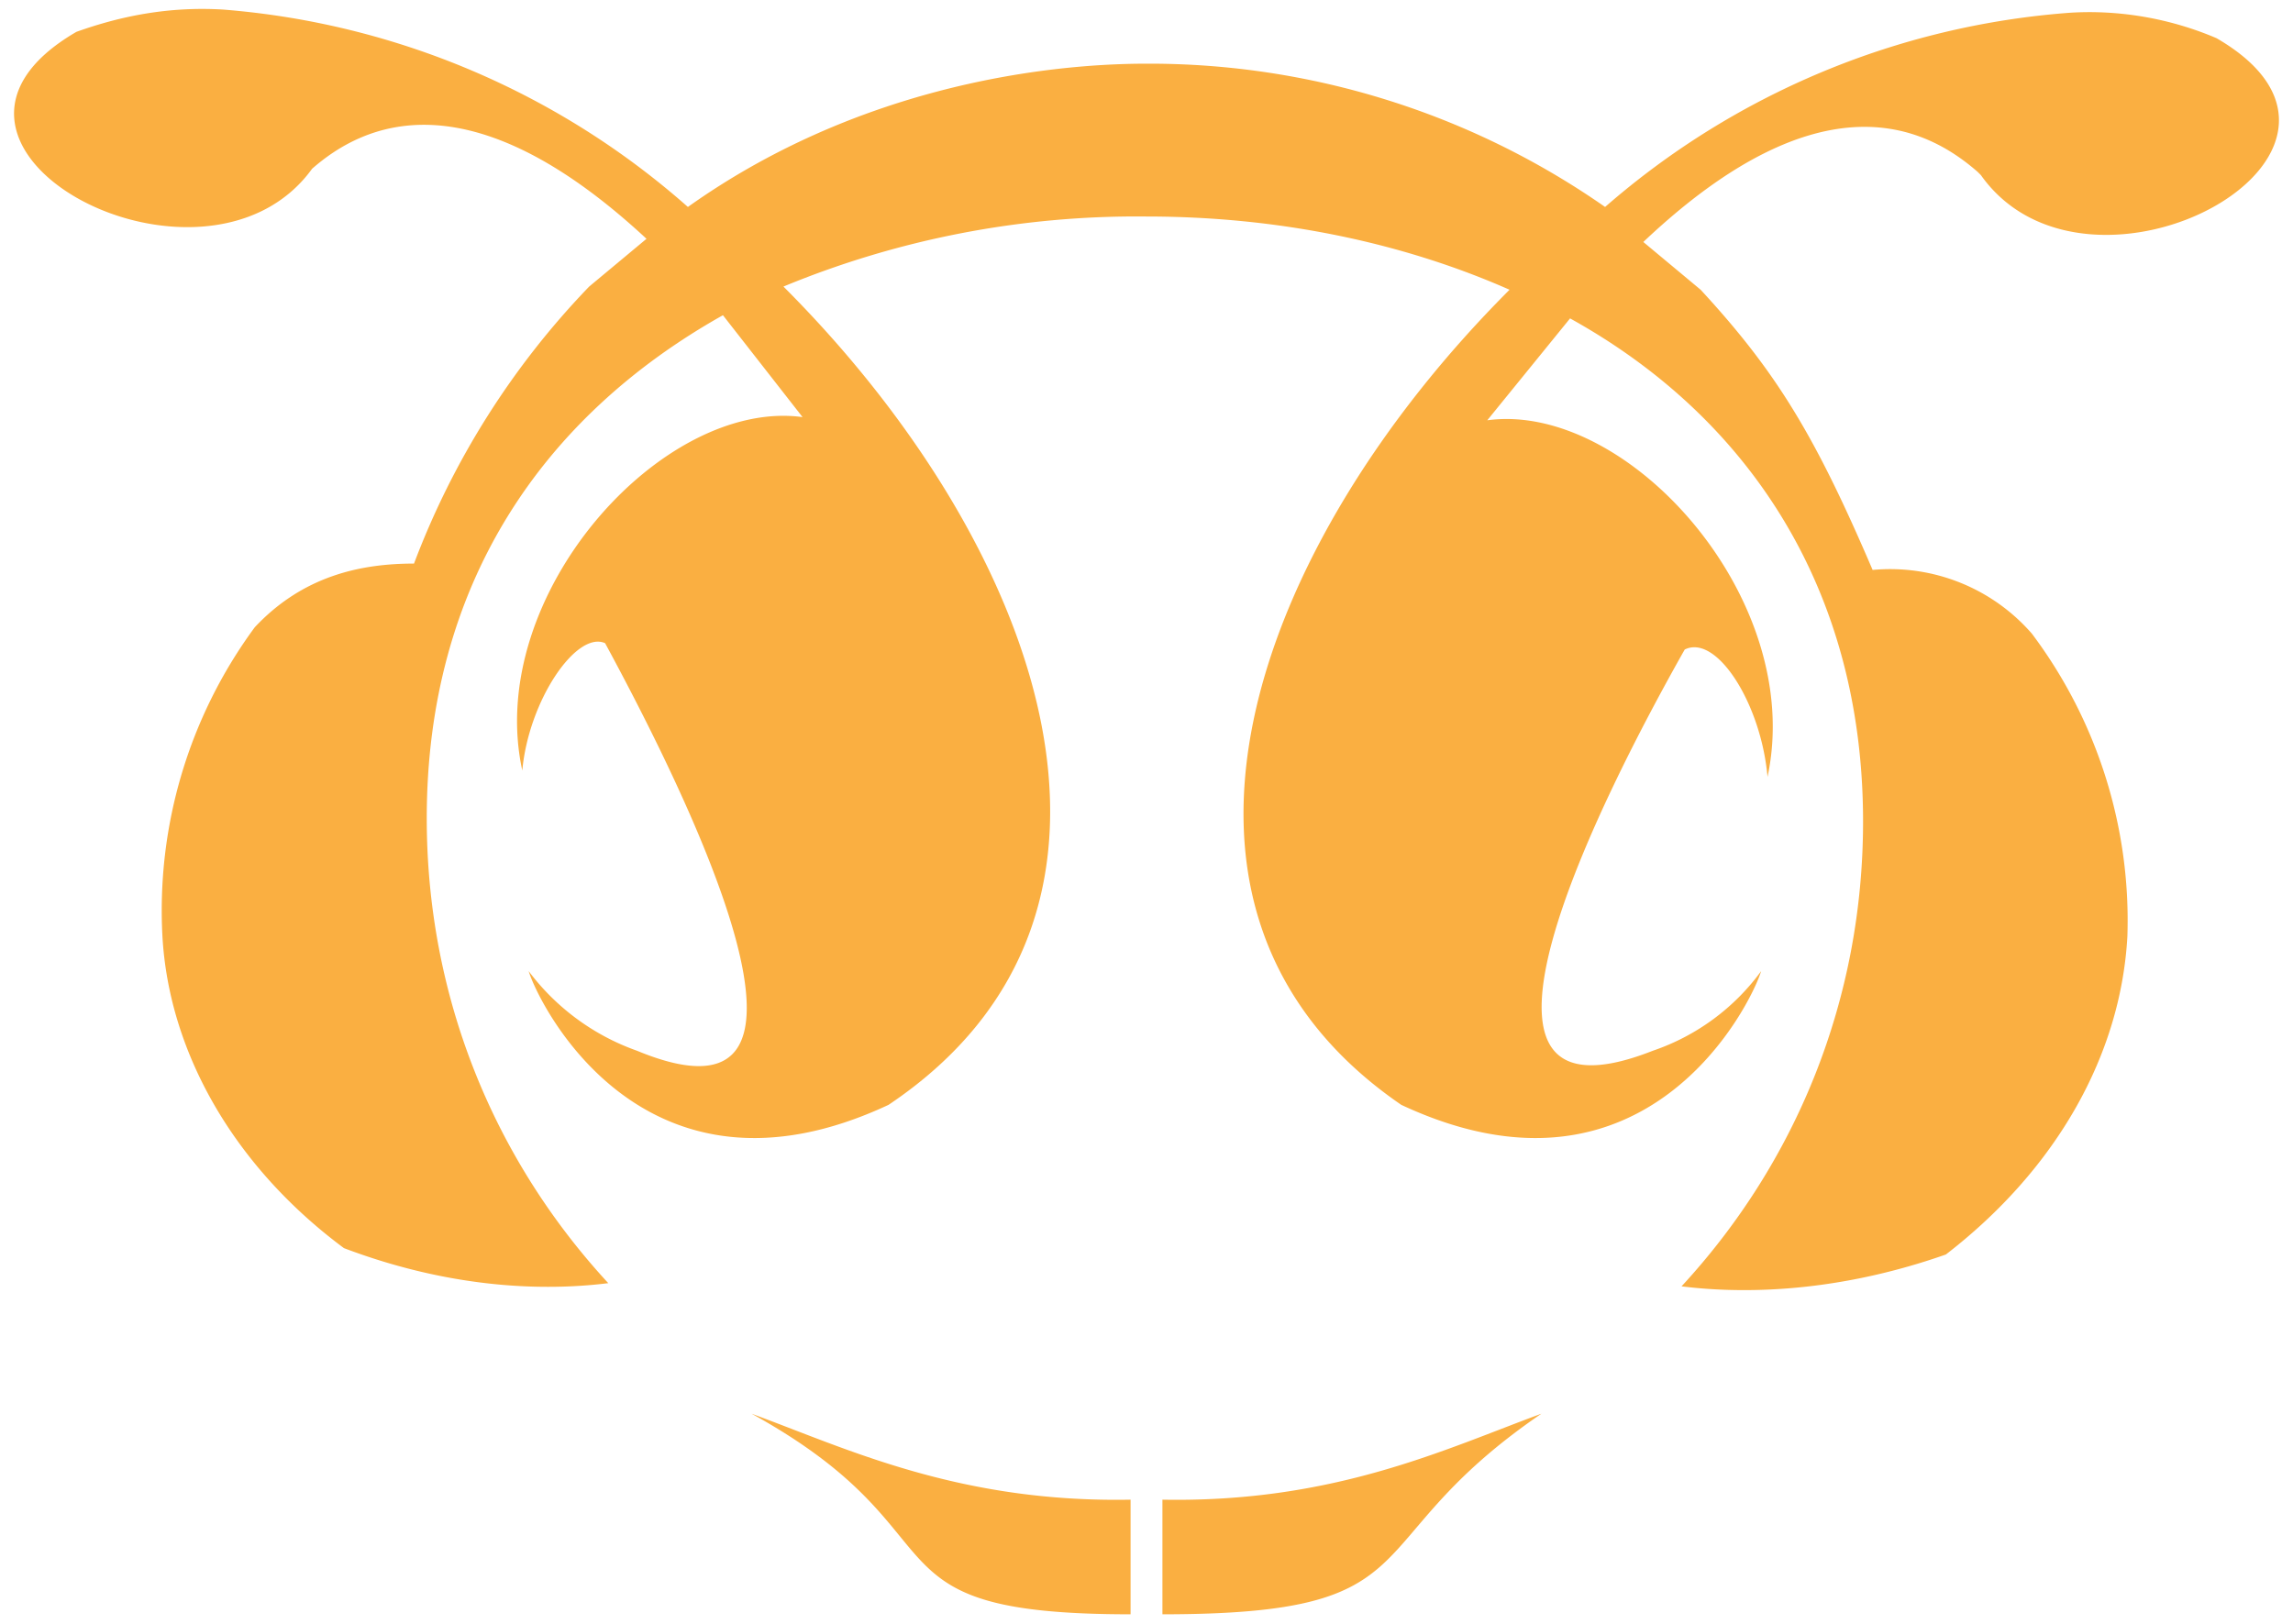
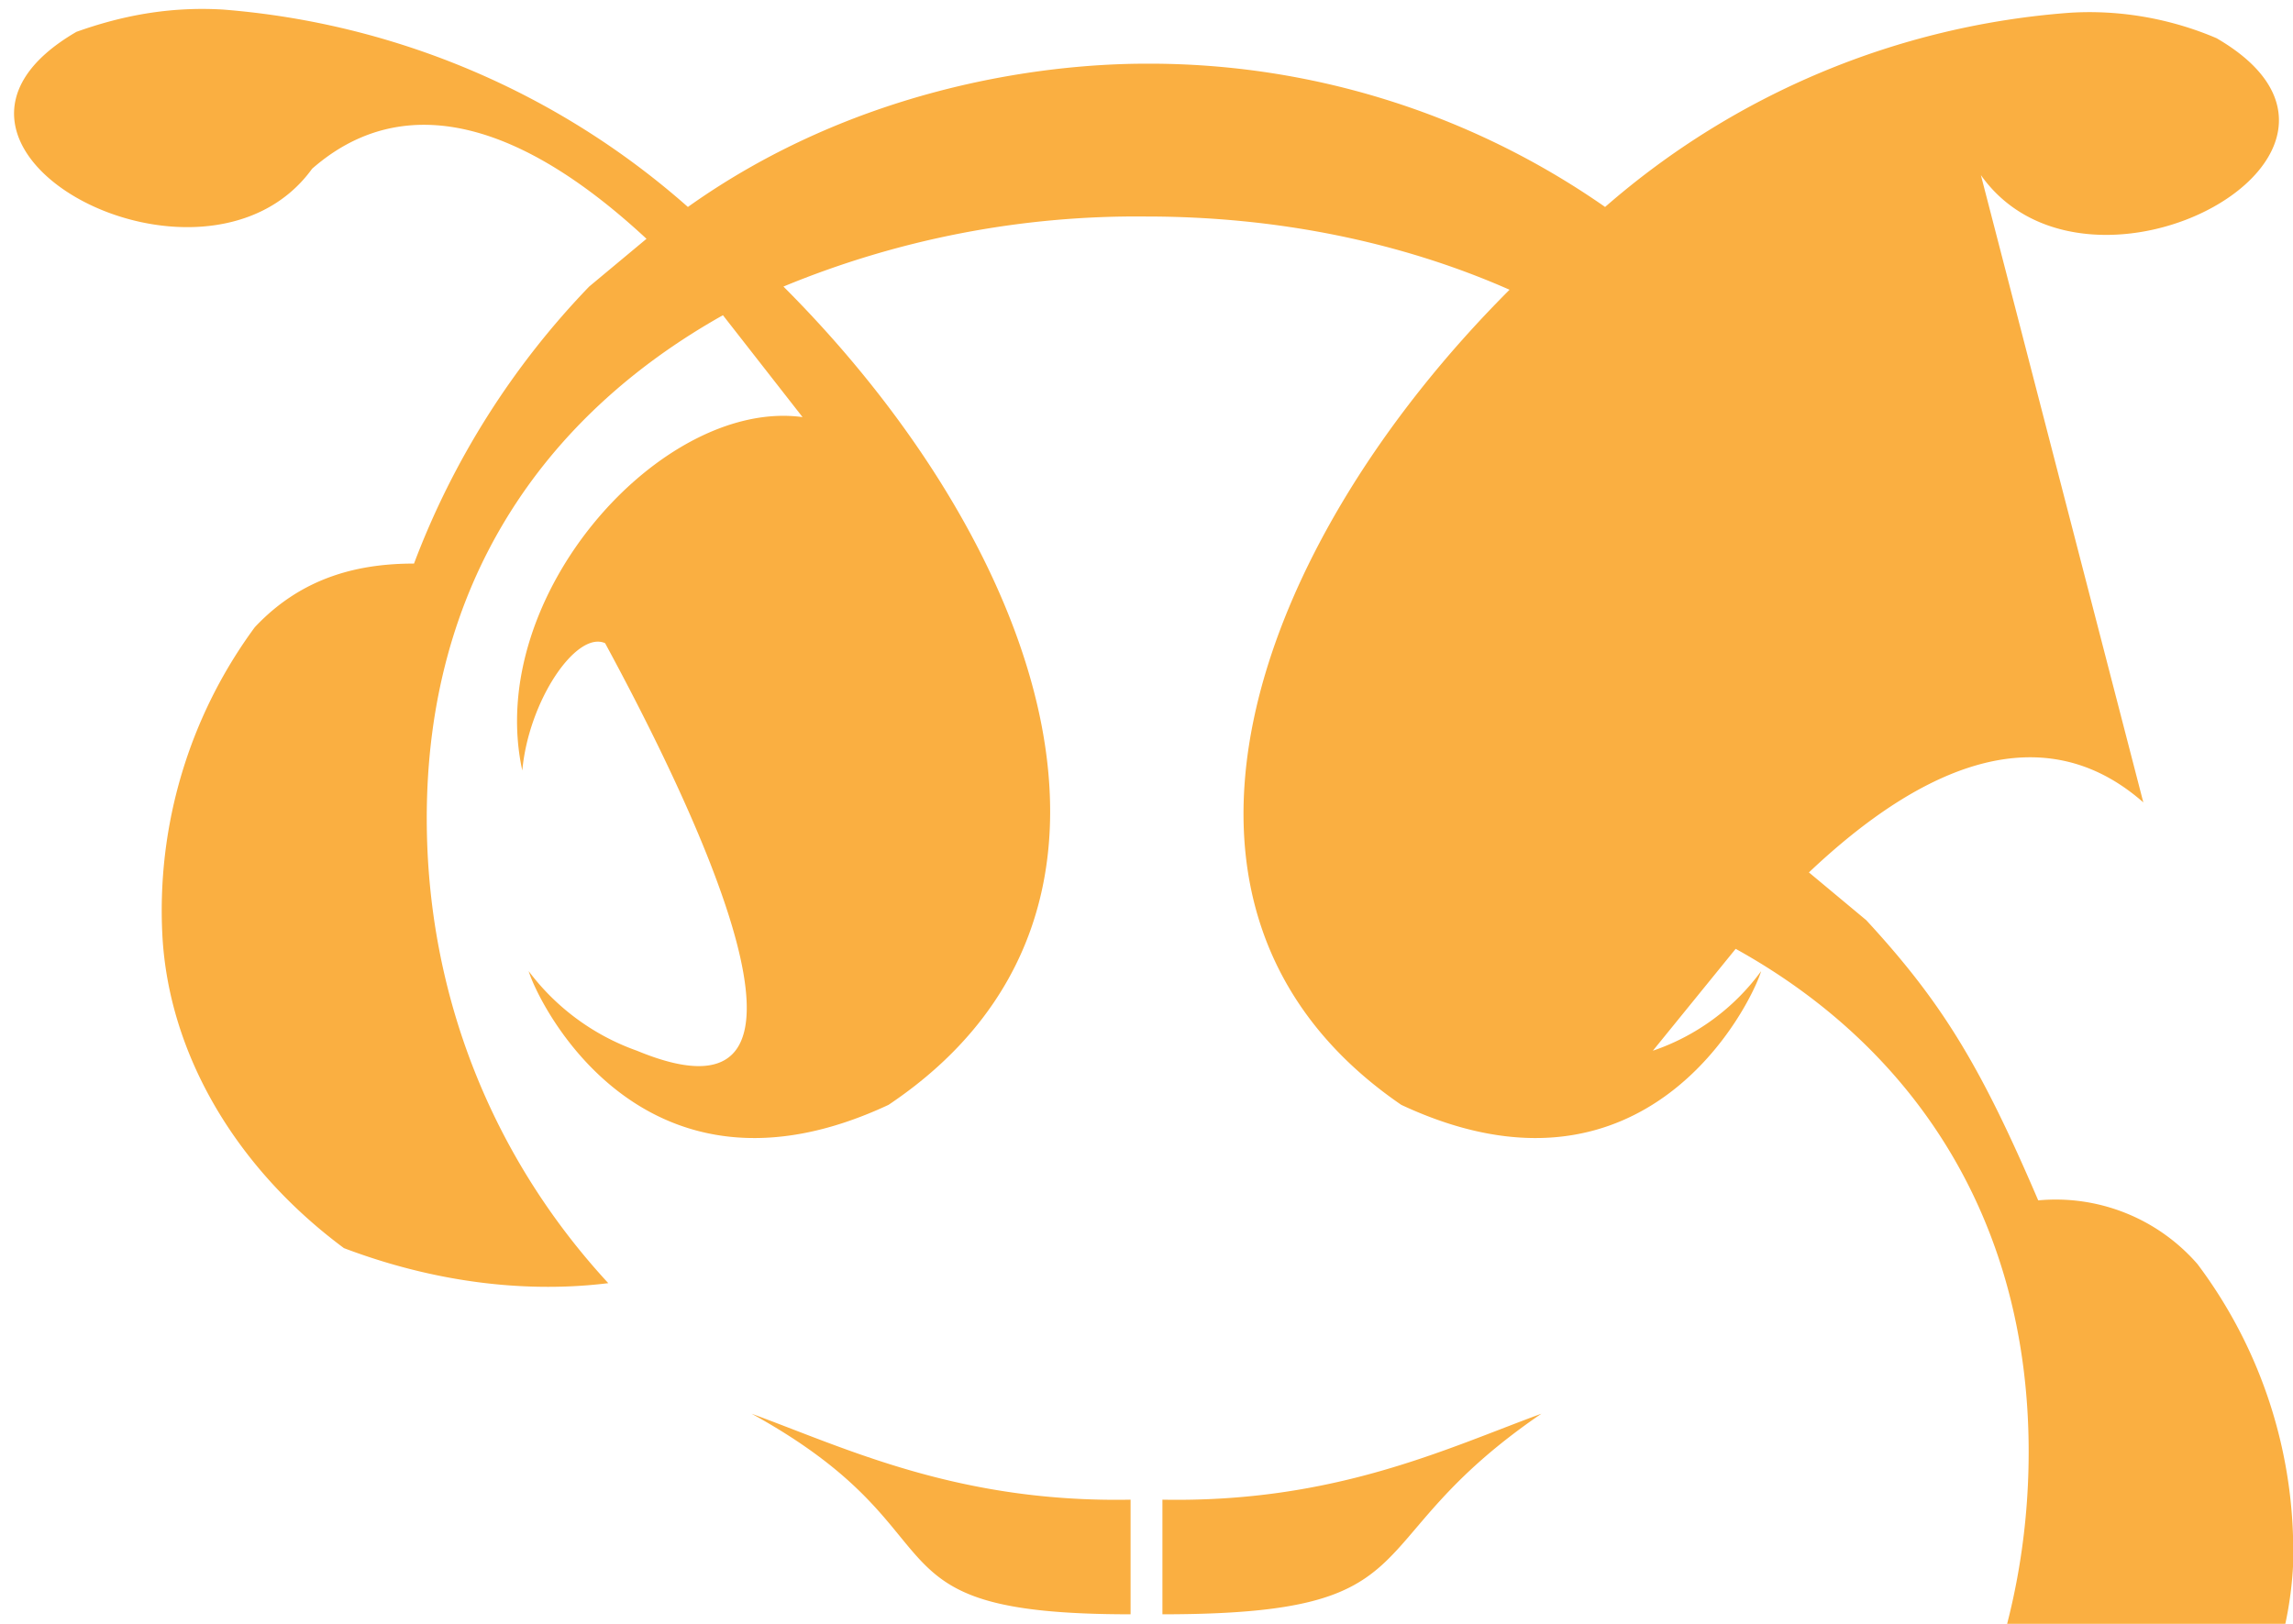
<svg xmlns="http://www.w3.org/2000/svg" xml:space="preserve" viewBox="0 0 72 51">
-   <path fill="#FAAF41" d="M35.5 47v3.7c-8.7 0-5-2.5-11.9-6.3 3 1.1 6.5 2.8 11.9 2.7zm1 0v3.7c8.7 0 5.9-2.2 11.9-6.3-3 1.1-6.5 2.8-11.9 2.7zM62.2 5.5c3.4 4.8 13.6-.7 7.4-4.3-1.4-.6-3-.9-4.6-.8a25 25 0 0 0-14.6 6.1A25 25 0 0 0 36 2c-3.4 0-9.2.8-14.4 4.5A25 25 0 0 0 7 .3C5.3.2 3.8.5 2.4 1c-6.2 3.6 4 9 7.4 4.3 1.6-1.4 4.9-3 10.5 2.2L18.5 9a25.5 25.5 0 0 0-5.5 8.7c-1.7 0-3.5.4-5 2a15 15 0 0 0-2.9 9.7c.2 3.6 2.2 7.2 5.7 9.8 3.7 1.4 6.7 1.3 8.3 1.1-3.6-3.9-5.7-9-5.7-14.6 0-7.3 3.6-12.6 9.3-15.8l2.5 3.2c-4.4-.6-10 5.6-8.8 11.1.2-2.2 1.7-4.4 2.6-4 2.6 4.8 8 15.7 1 12.8a7.3 7.3 0 0 1-3.4-2.5c.3 1 3.6 7.8 11.3 4.2C37 28.6 32.6 17 24.6 9A29 29 0 0 1 36 6.8c4.1 0 8 .8 11.4 2.3-8 8-12.3 19.5-3.4 25.6 7.7 3.6 11-3.2 11.3-4.2a7 7 0 0 1-3.4 2.5c-7.1 2.8-1.6-8 1-12.6 1-.5 2.4 1.7 2.6 4 1.2-5.6-4.4-11.8-8.8-11.2l2.6-3.2c5.6 3.1 9.2 8.5 9.2 15.8 0 5.6-2.1 10.7-5.7 14.6 1.6.2 4.6.3 8.3-1 3.5-2.7 5.5-6.3 5.7-10a15 15 0 0 0-3-9.5 5.9 5.9 0 0 0-5-2c-1.8-4.2-3-6.2-5.4-8.8l-1.8-1.5c5.6-5.3 8.9-3.6 10.5-2.2z" />
+   <path fill="#FAAF41" d="M35.5 47v3.7c-8.7 0-5-2.5-11.9-6.3 3 1.1 6.5 2.8 11.9 2.7zm1 0v3.7c8.7 0 5.9-2.2 11.9-6.3-3 1.1-6.5 2.8-11.9 2.7zM62.2 5.5c3.4 4.8 13.6-.7 7.4-4.3-1.4-.6-3-.9-4.6-.8a25 25 0 0 0-14.6 6.1A25 25 0 0 0 36 2c-3.4 0-9.2.8-14.4 4.5A25 25 0 0 0 7 .3C5.3.2 3.8.5 2.4 1c-6.2 3.6 4 9 7.4 4.3 1.6-1.4 4.9-3 10.5 2.2L18.5 9a25.5 25.5 0 0 0-5.5 8.7c-1.7 0-3.5.4-5 2a15 15 0 0 0-2.9 9.7c.2 3.6 2.2 7.2 5.7 9.8 3.7 1.4 6.7 1.3 8.3 1.1-3.6-3.9-5.7-9-5.7-14.6 0-7.3 3.6-12.6 9.3-15.8l2.5 3.2c-4.4-.6-10 5.6-8.8 11.1.2-2.2 1.7-4.4 2.6-4 2.6 4.8 8 15.7 1 12.8a7.3 7.3 0 0 1-3.4-2.5c.3 1 3.6 7.8 11.3 4.2C37 28.6 32.6 17 24.6 9A29 29 0 0 1 36 6.8c4.1 0 8 .8 11.4 2.3-8 8-12.3 19.5-3.4 25.6 7.7 3.6 11-3.2 11.3-4.2a7 7 0 0 1-3.4 2.5l2.6-3.2c5.6 3.1 9.2 8.5 9.2 15.8 0 5.6-2.1 10.7-5.7 14.6 1.6.2 4.6.3 8.3-1 3.5-2.7 5.5-6.3 5.7-10a15 15 0 0 0-3-9.5 5.9 5.9 0 0 0-5-2c-1.8-4.2-3-6.2-5.4-8.8l-1.8-1.5c5.6-5.3 8.9-3.6 10.5-2.2z" />
</svg>